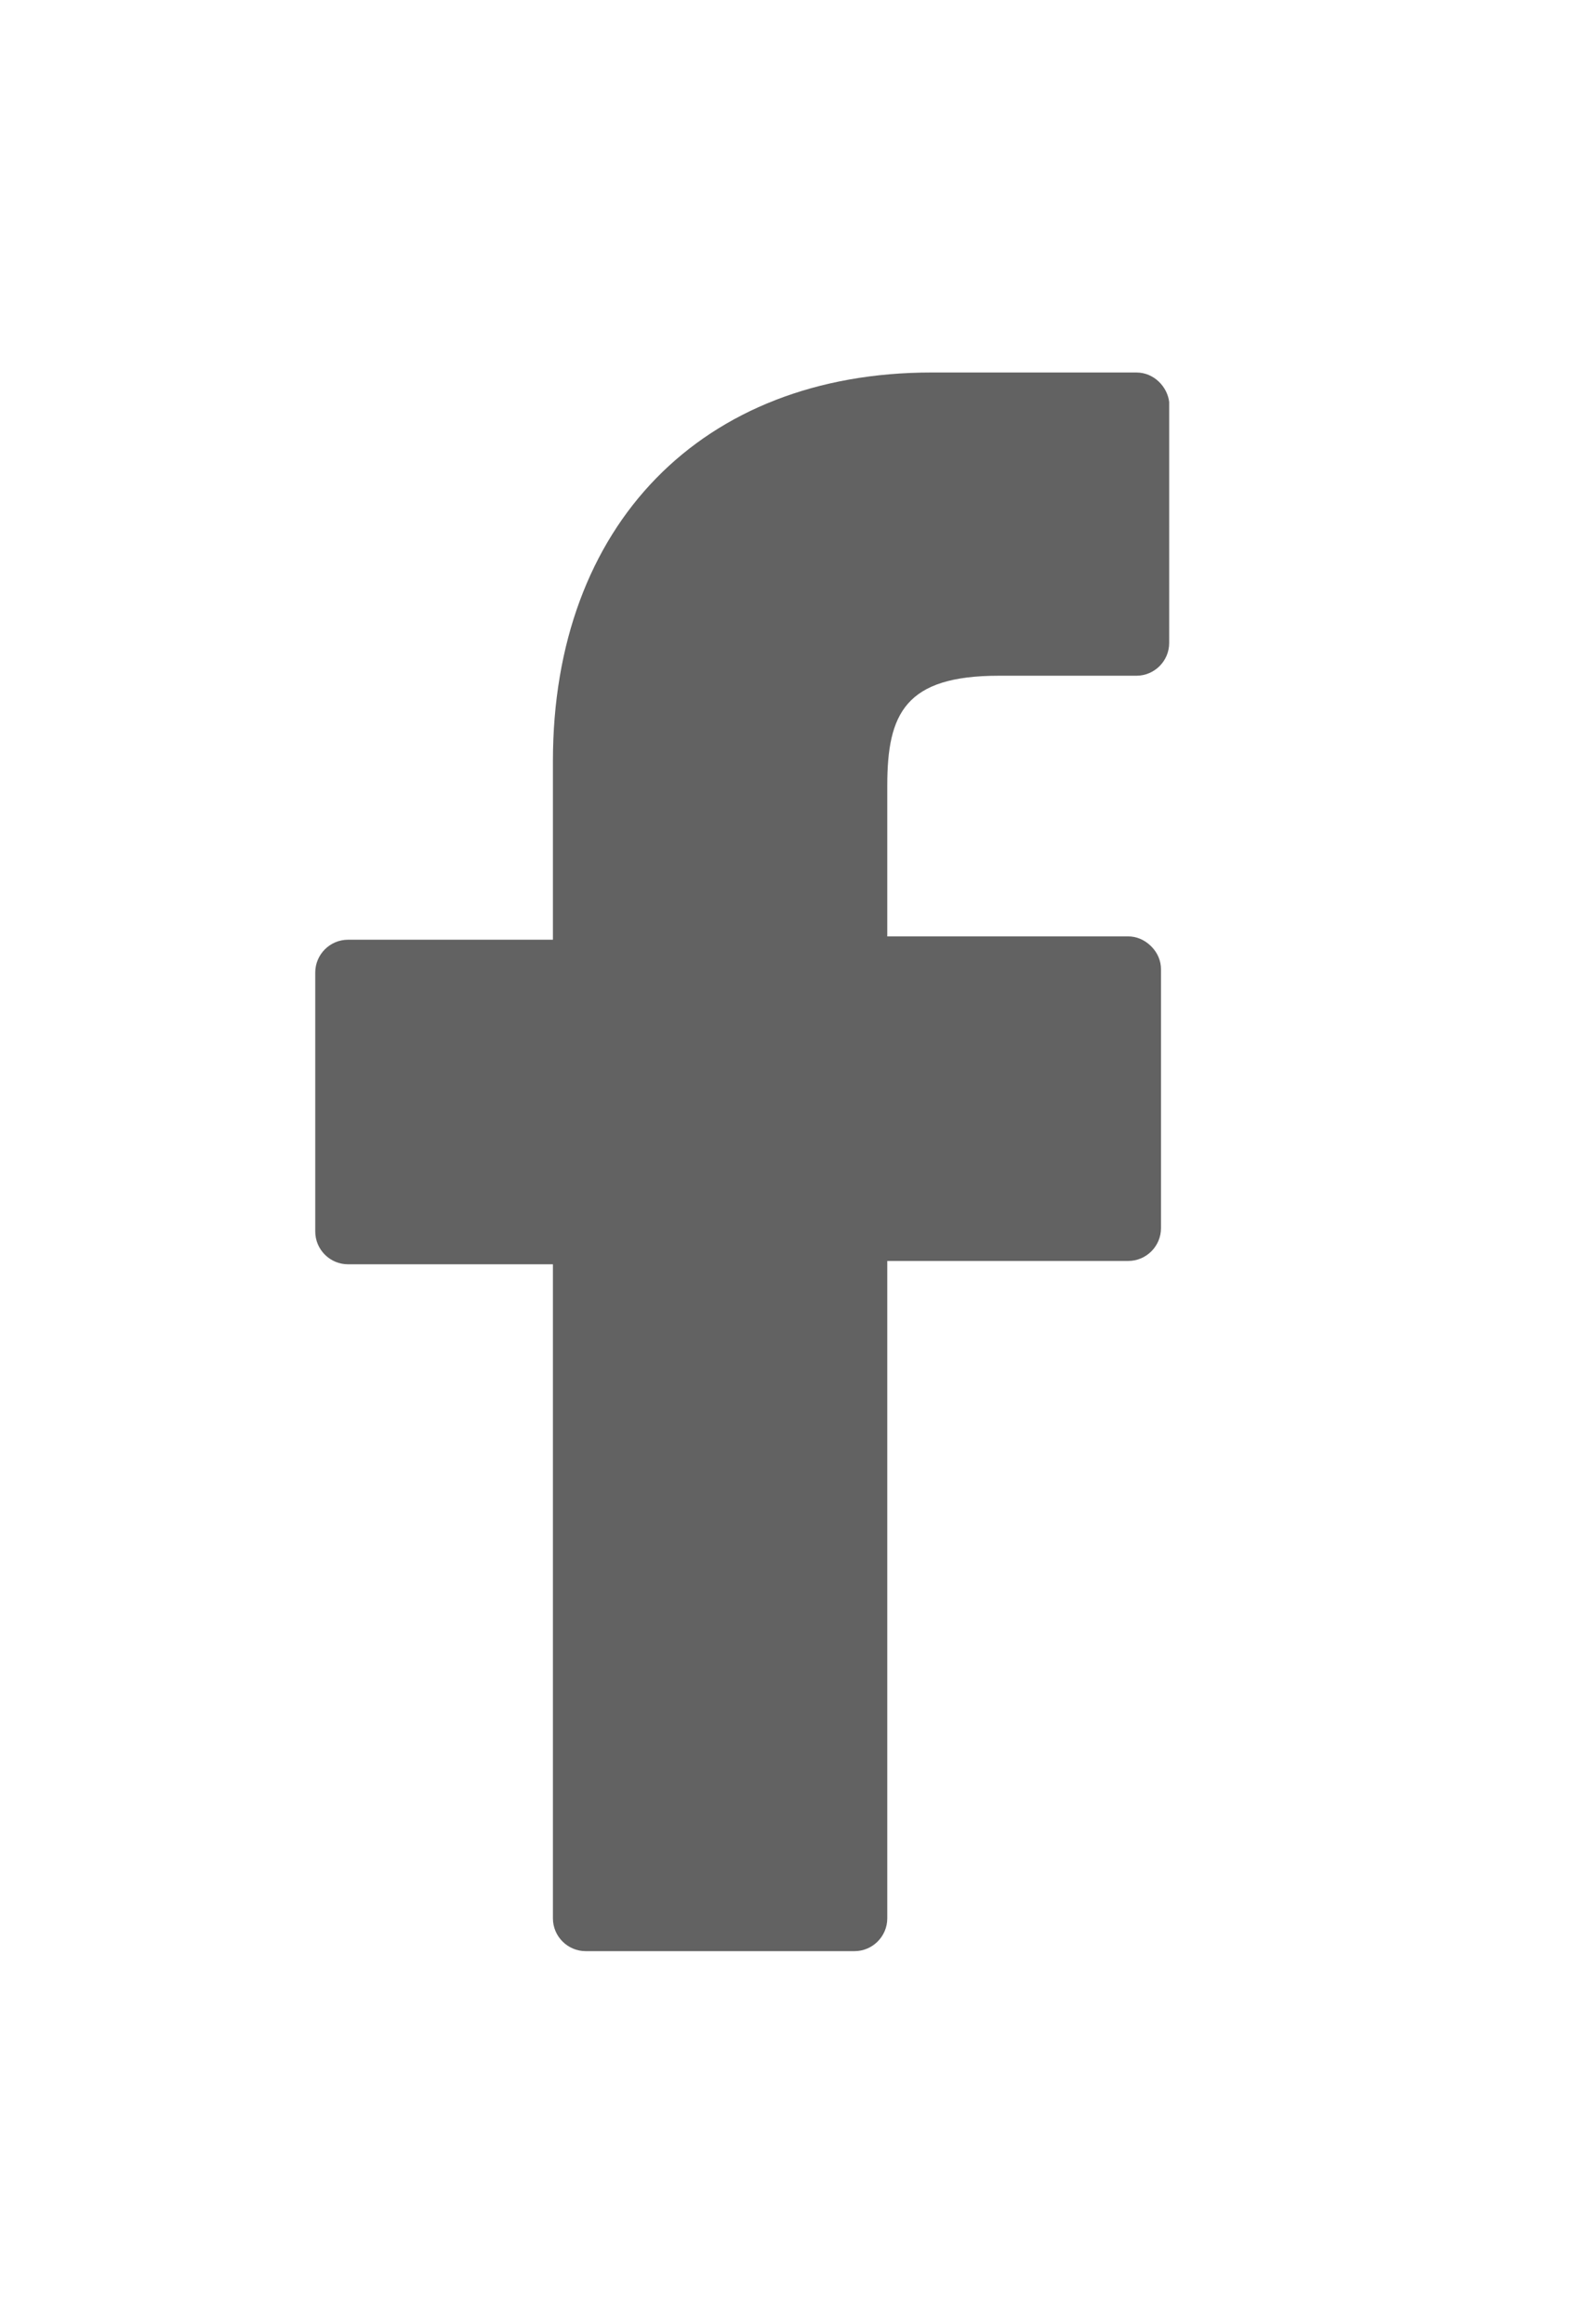
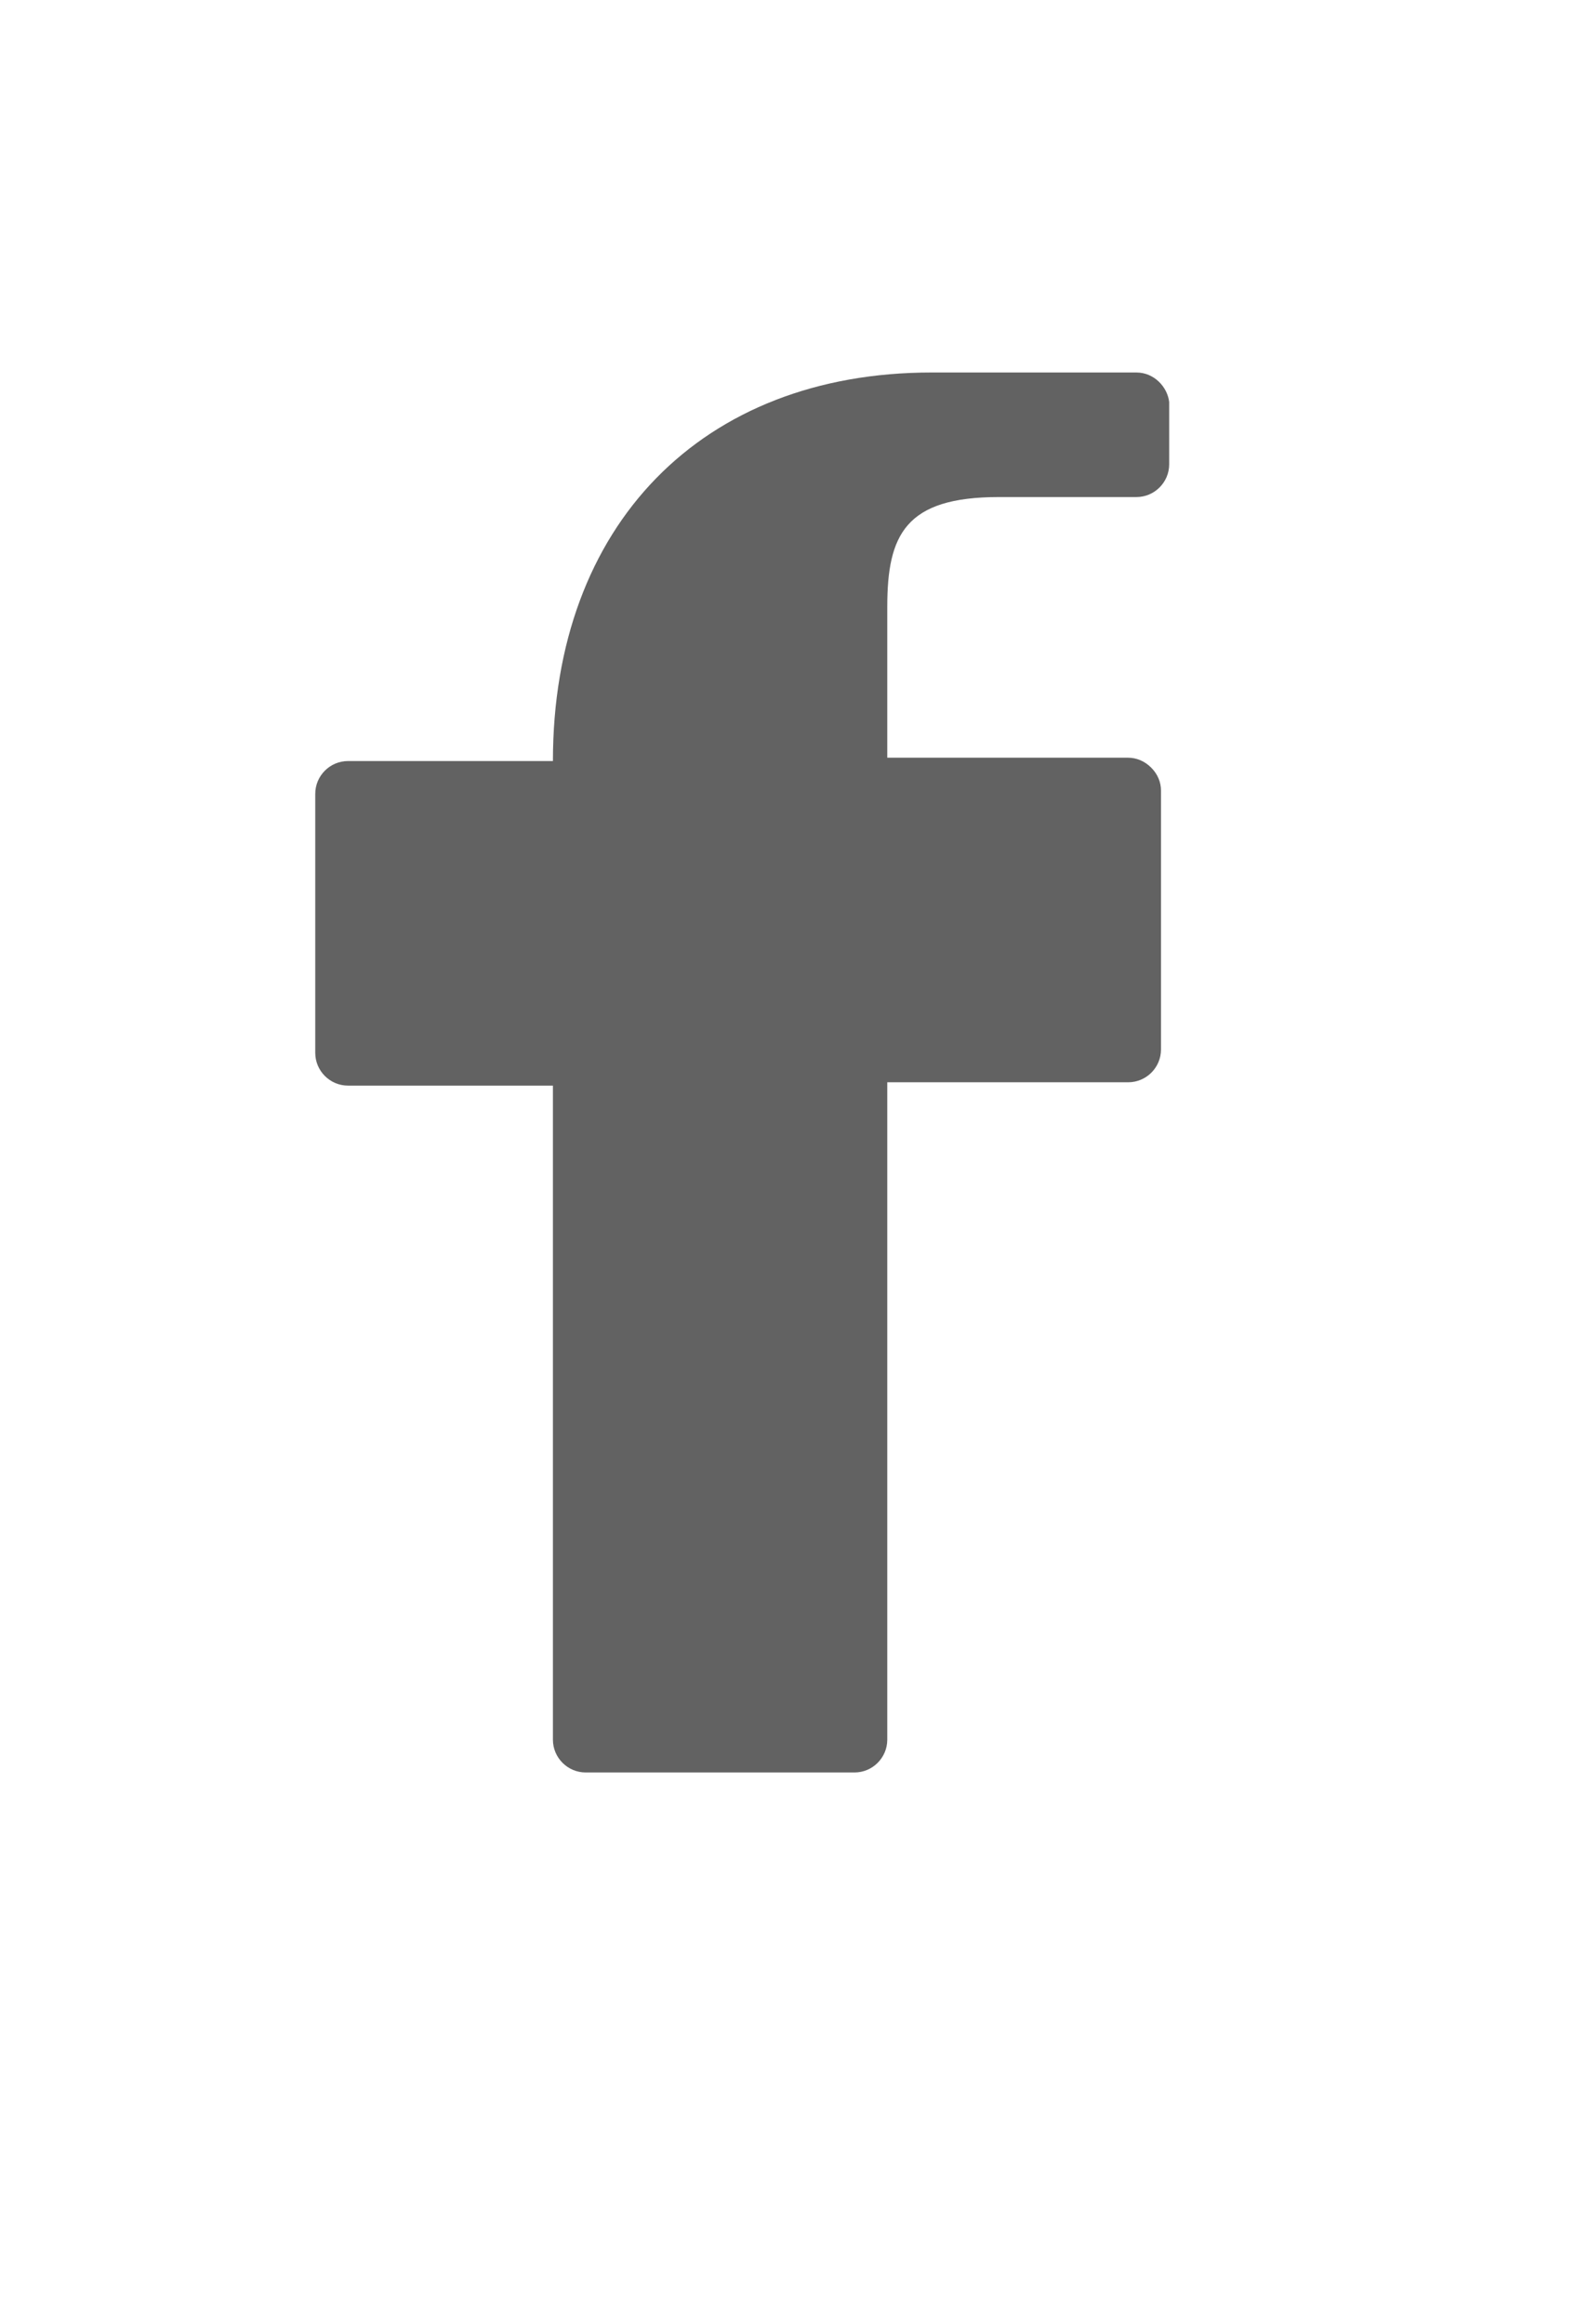
<svg xmlns="http://www.w3.org/2000/svg" version="1.1" id="Capa_1" x="0px" y="0px" viewBox="0 0 2267.7 3344.9" enable-background="new 0 0 2267.7 3344.9" xml:space="preserve">
  <g>
-     <path fill="#626262" d="M1636.2,536.2h-295c-330.4,0-545.1,219.5-545.1,559.3v257.2h-295c-26,0-47.2,21.2-47.2,47.2v372.8   c0,26,21.2,47.2,47.2,47.2h295v941.5c0,26,21.2,47.2,47.2,47.2h387c26,0,47.2-21.2,47.2-47.2v-946.3h346.9   c26,0,47.2-21.2,47.2-47.2v-372.8c0-11.8-4.7-23.6-14.2-33c-9.4-9.4-21.2-14.2-33-14.2h-346.9v-217.1c0-103.8,26-158.1,160.5-158.1   h198.2c26,0,47.2-21.2,47.2-47.2V578.7C1681,557.5,1662.1,536.2,1636.2,536.2z" />
+     <path fill="#626262" d="M1636.2,536.2h-295c-330.4,0-545.1,219.5-545.1,559.3h-295c-26,0-47.2,21.2-47.2,47.2v372.8   c0,26,21.2,47.2,47.2,47.2h295v941.5c0,26,21.2,47.2,47.2,47.2h387c26,0,47.2-21.2,47.2-47.2v-946.3h346.9   c26,0,47.2-21.2,47.2-47.2v-372.8c0-11.8-4.7-23.6-14.2-33c-9.4-9.4-21.2-14.2-33-14.2h-346.9v-217.1c0-103.8,26-158.1,160.5-158.1   h198.2c26,0,47.2-21.2,47.2-47.2V578.7C1681,557.5,1662.1,536.2,1636.2,536.2z" />
  </g>
</svg>